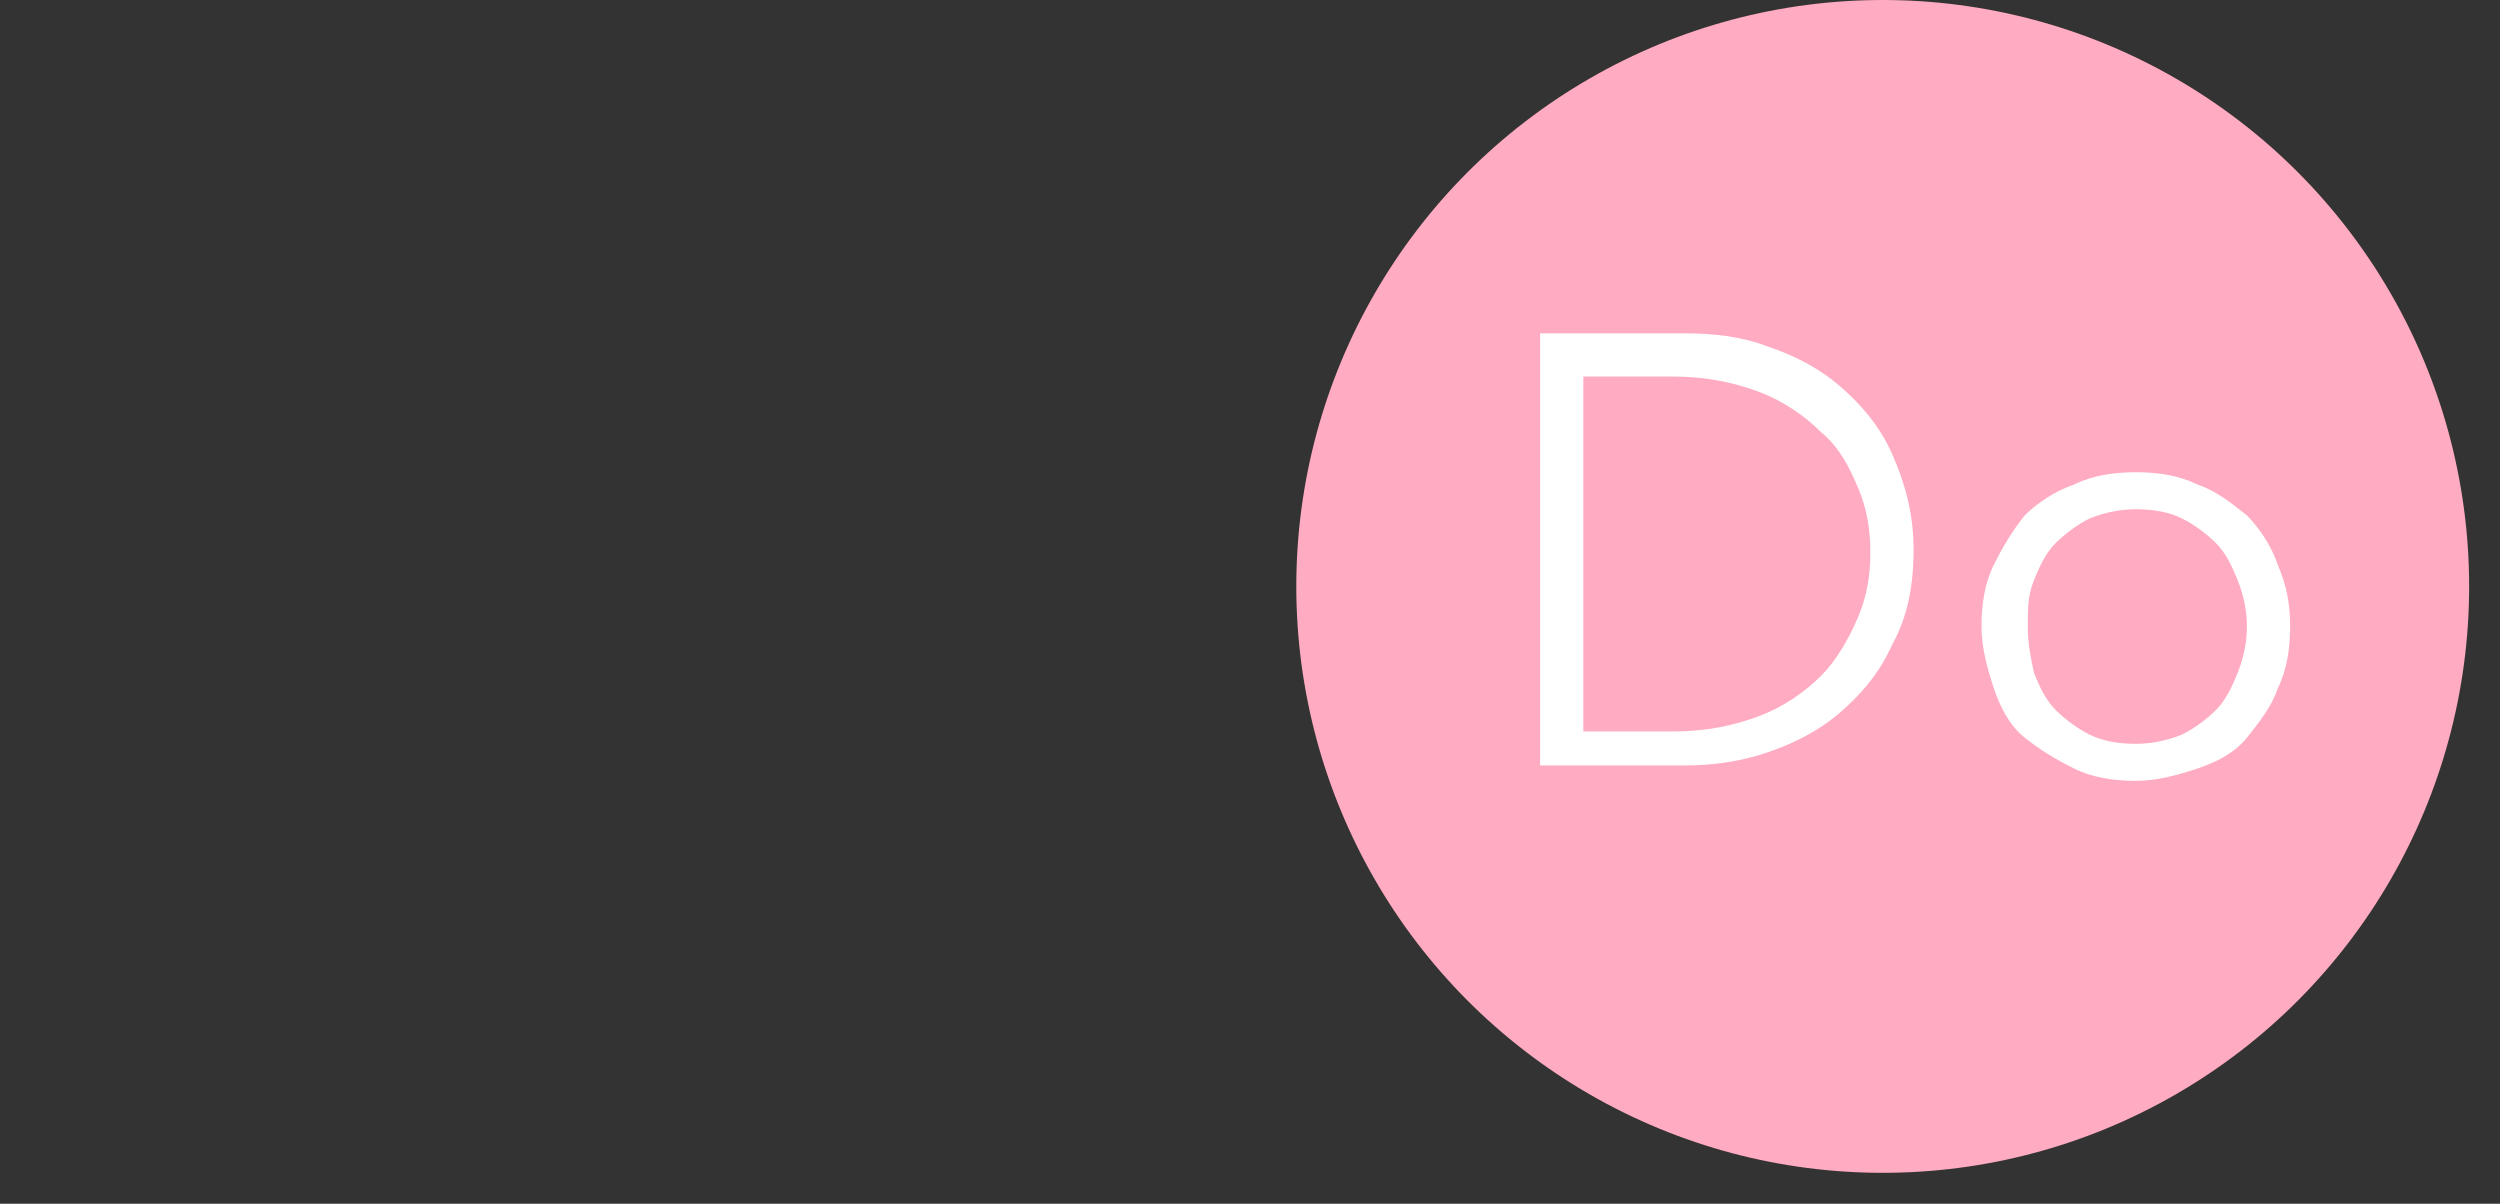
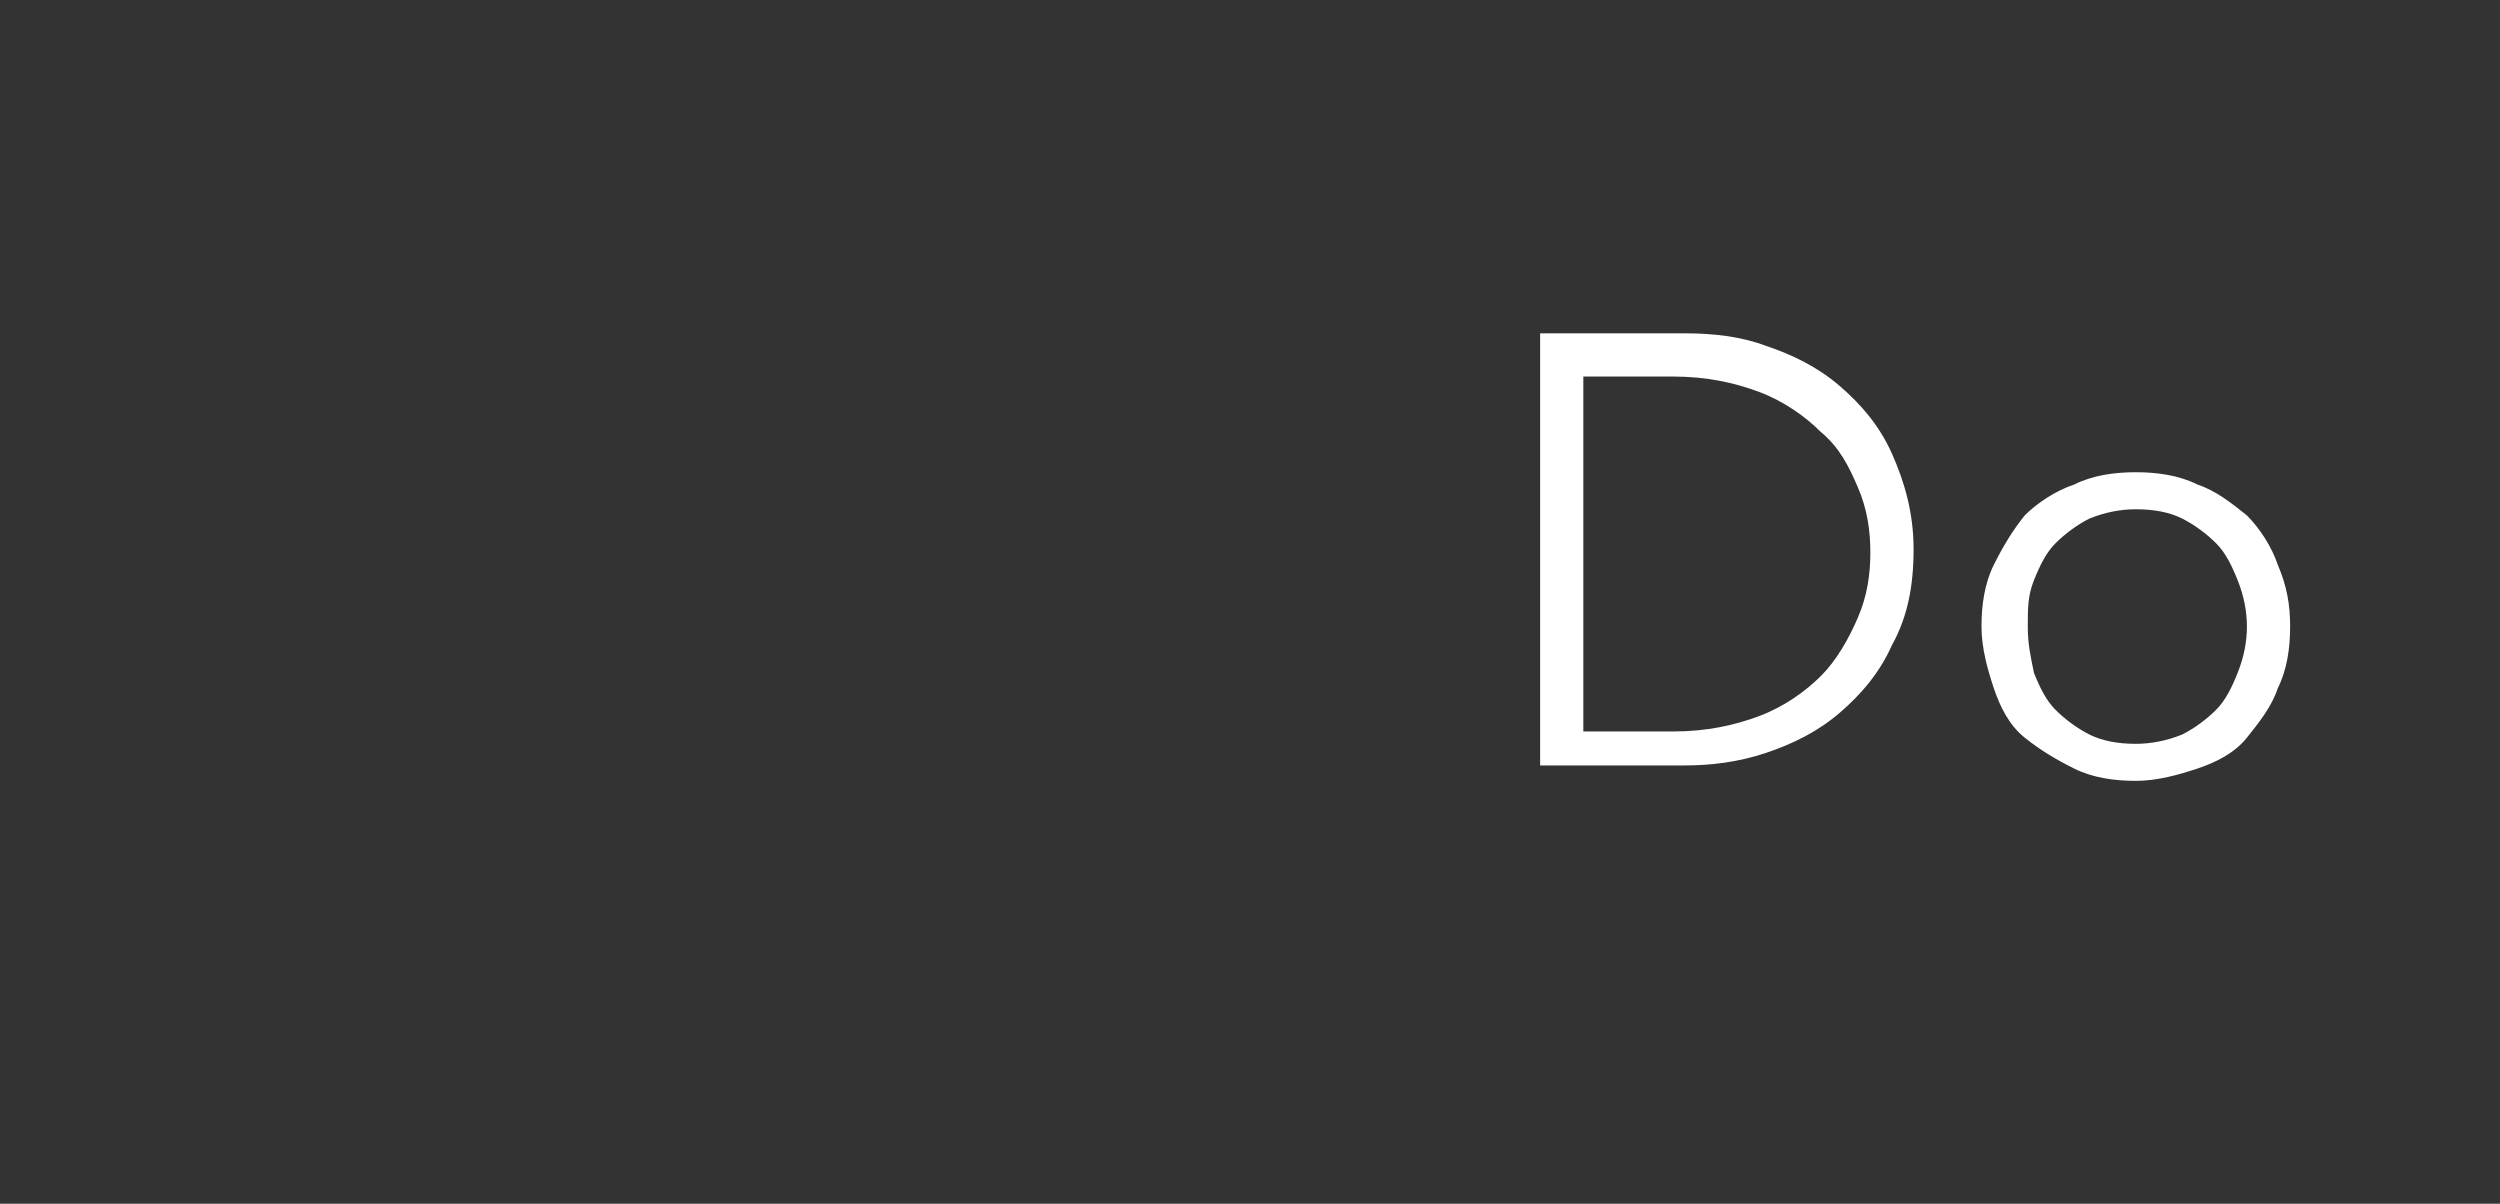
<svg xmlns="http://www.w3.org/2000/svg" version="1.1" id="Layer_1" x="0px" y="0px" viewBox="0 0 81 39" style="enable-background:new 0 0 81 39;" xml:space="preserve">
  <rect x="0" y="0" width="81" height="39" fill="#333333" stroke="none" />
  <style type="text/css">
	.st0{fill:#FFABC1;}
	.st1{fill:#FFFFFF;}
</style>
-   <circle class="st0" cx="61" cy="19" r="19" />
  <path class="st1" d="M49.9,10.8h4.7c0.9,0,1.8,0.1,2.6,0.4c0.9,0.3,1.7,0.7,2.4,1.3c0.7,0.6,1.3,1.3,1.7,2.2  c0.4,0.9,0.7,1.9,0.7,3.1c0,1.2-0.2,2.2-0.7,3.1c-0.4,0.9-1,1.6-1.7,2.2c-0.7,0.6-1.5,1-2.4,1.3c-0.9,0.3-1.8,0.4-2.6,0.4h-4.7V10.8  z M51.3,23.7h2.9c1.1,0,2-0.2,2.8-0.5c0.8-0.3,1.5-0.8,2-1.3c0.5-0.5,0.9-1.2,1.2-1.9c0.3-0.7,0.4-1.4,0.4-2.1s-0.1-1.4-0.4-2.1  c-0.3-0.7-0.6-1.3-1.2-1.8c-0.5-0.5-1.2-1-2-1.3c-0.8-0.3-1.7-0.5-2.8-0.5h-2.9V23.7z M74.2,20.3c0,0.7-0.1,1.4-0.4,2  c-0.2,0.6-0.6,1.1-1,1.6s-1,0.8-1.6,1c-0.6,0.2-1.3,0.4-2,0.4c-0.7,0-1.4-0.1-2-0.4c-0.6-0.3-1.1-0.6-1.6-1s-0.8-1-1-1.6  c-0.2-0.6-0.4-1.3-0.4-2s0.1-1.4,0.4-2c0.3-0.6,0.6-1.1,1-1.6c0.4-0.4,1-0.8,1.6-1c0.6-0.3,1.3-0.4,2-0.4c0.7,0,1.4,0.1,2,0.4  c0.6,0.2,1.1,0.6,1.6,1c0.4,0.4,0.8,1,1,1.6C74.1,19,74.2,19.6,74.2,20.3z M72.8,20.3c0-0.5-0.1-1-0.3-1.5c-0.2-0.5-0.4-0.9-0.7-1.2  c-0.3-0.3-0.7-0.6-1.1-0.8c-0.4-0.2-0.9-0.3-1.5-0.3c-0.5,0-1,0.1-1.5,0.3c-0.4,0.2-0.8,0.5-1.1,0.8c-0.3,0.3-0.5,0.7-0.7,1.2  c-0.2,0.5-0.2,0.9-0.2,1.5s0.1,1,0.2,1.5c0.2,0.5,0.4,0.9,0.7,1.2c0.3,0.3,0.7,0.6,1.1,0.8c0.4,0.2,0.9,0.3,1.5,0.3  c0.5,0,1-0.1,1.5-0.3c0.4-0.2,0.8-0.5,1.1-0.8c0.3-0.3,0.5-0.7,0.7-1.2C72.7,21.3,72.8,20.8,72.8,20.3z" />
</svg>